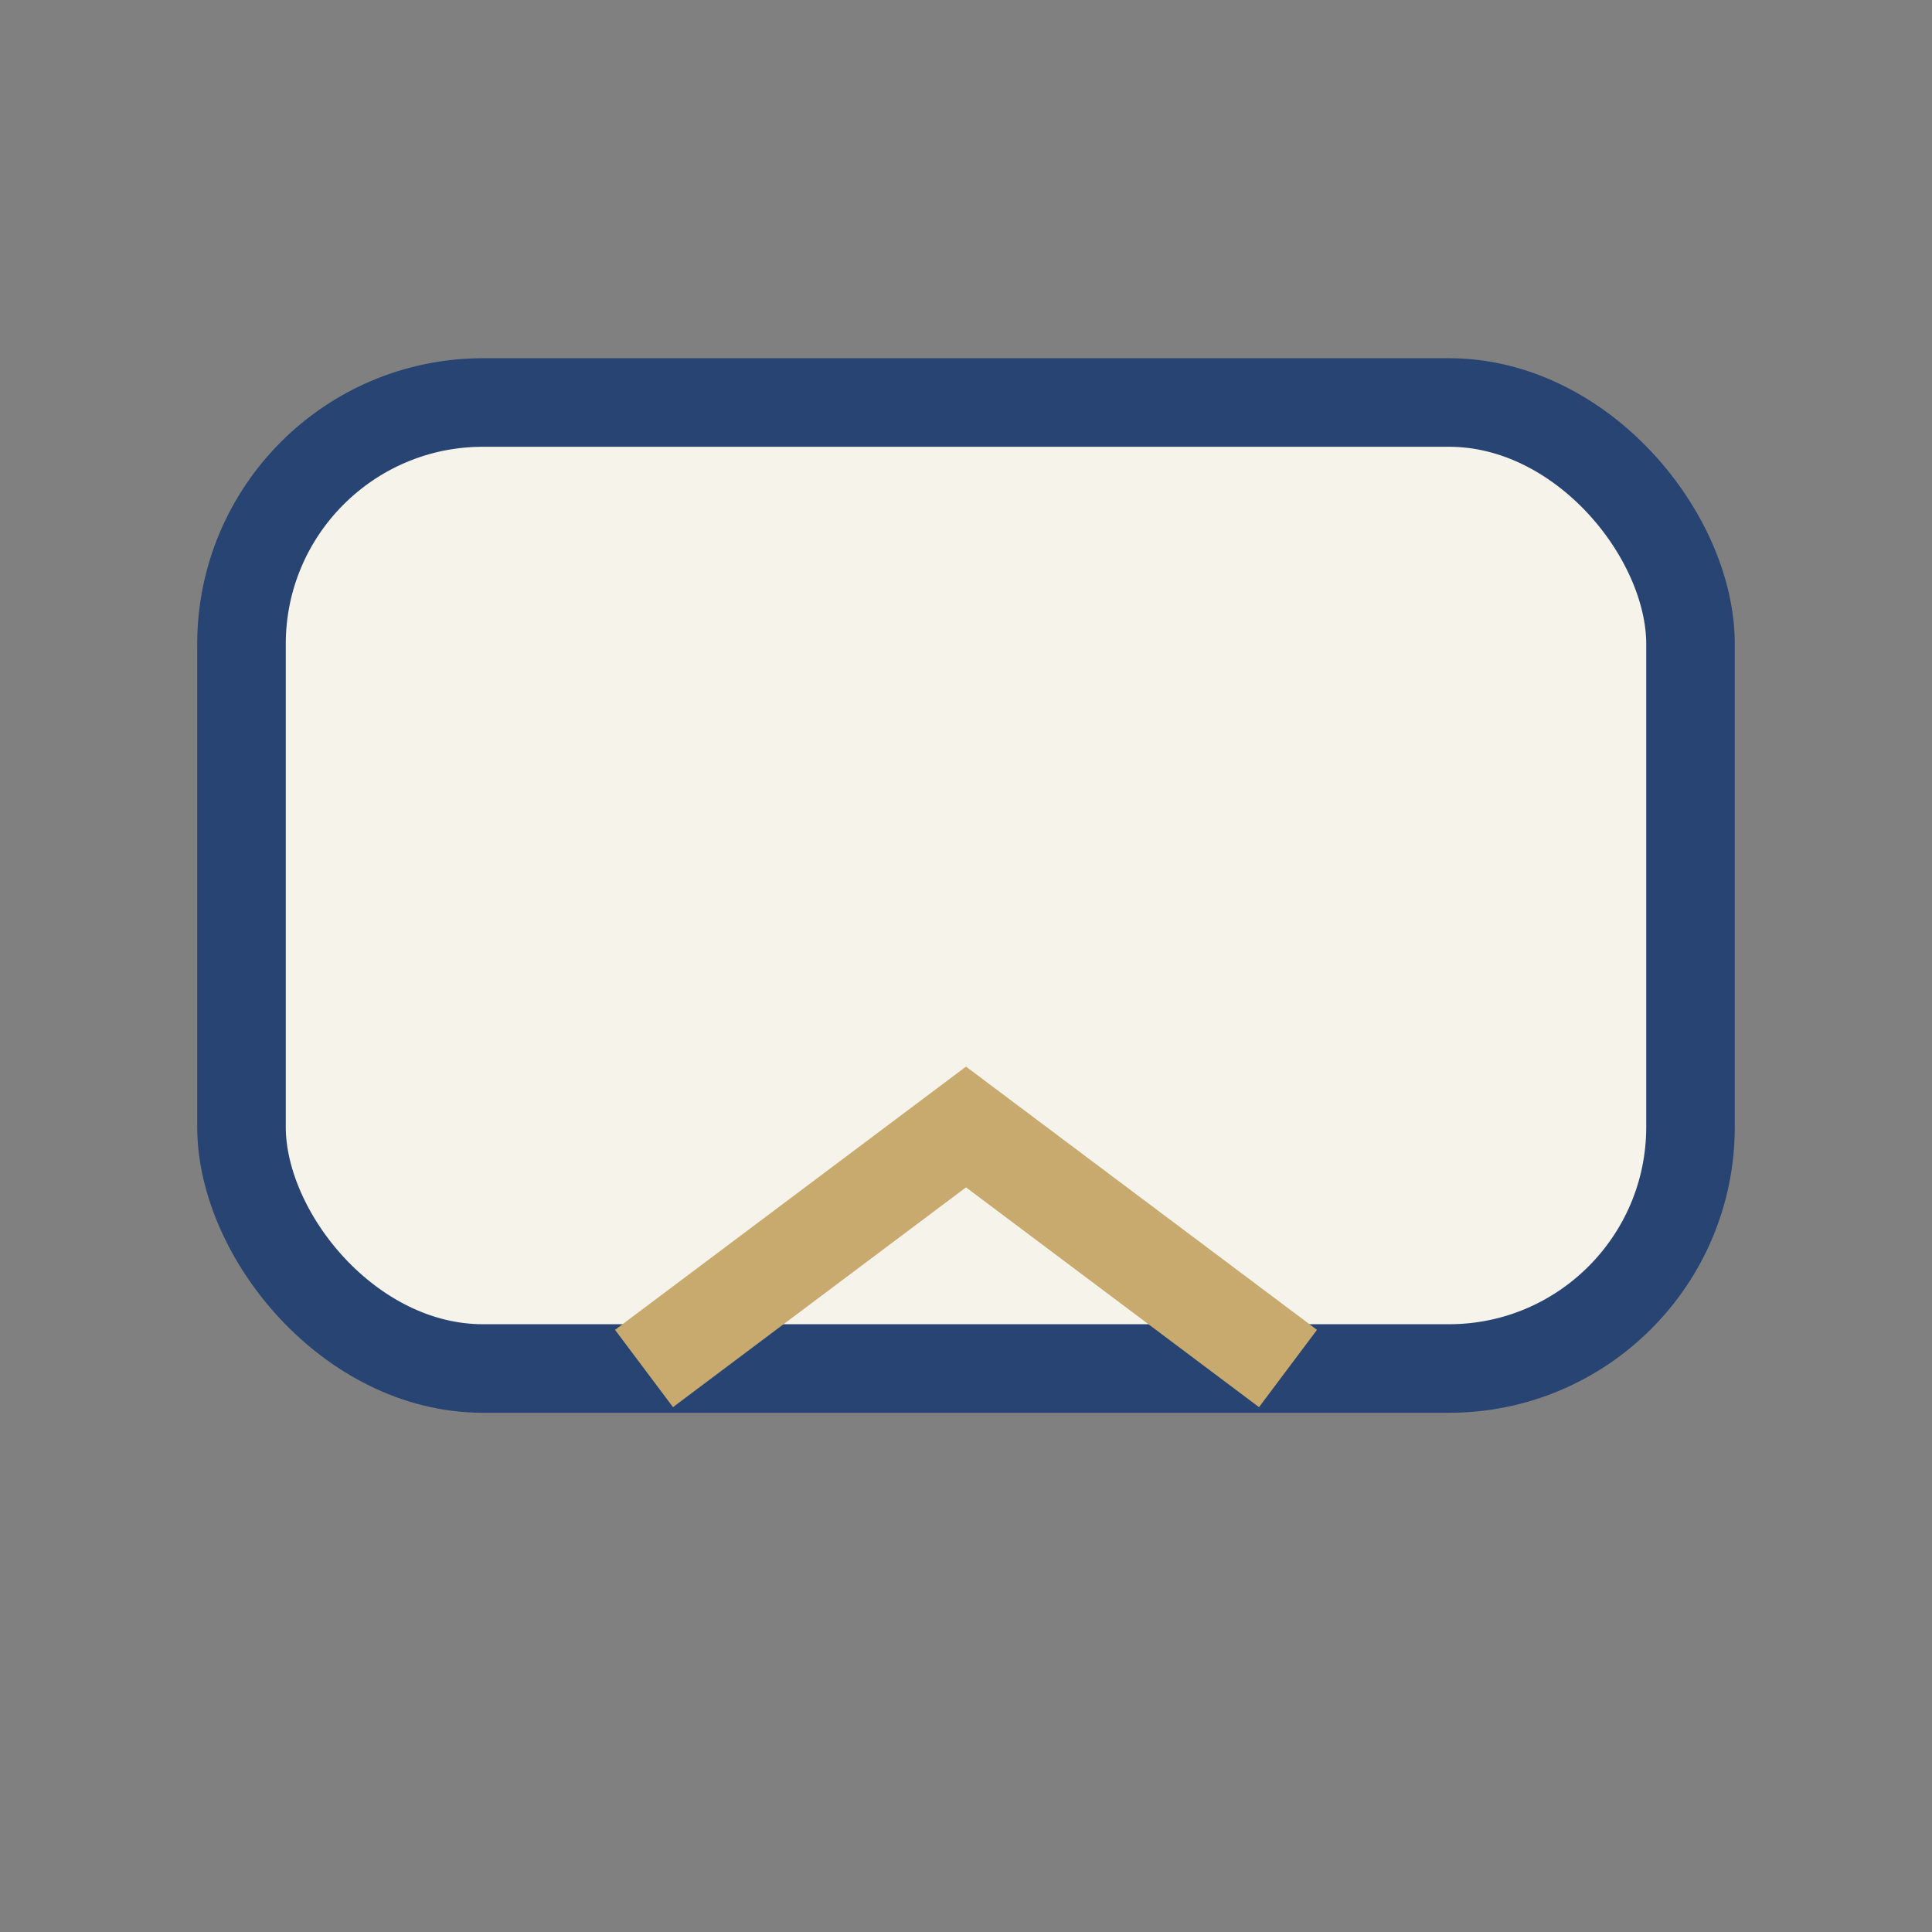
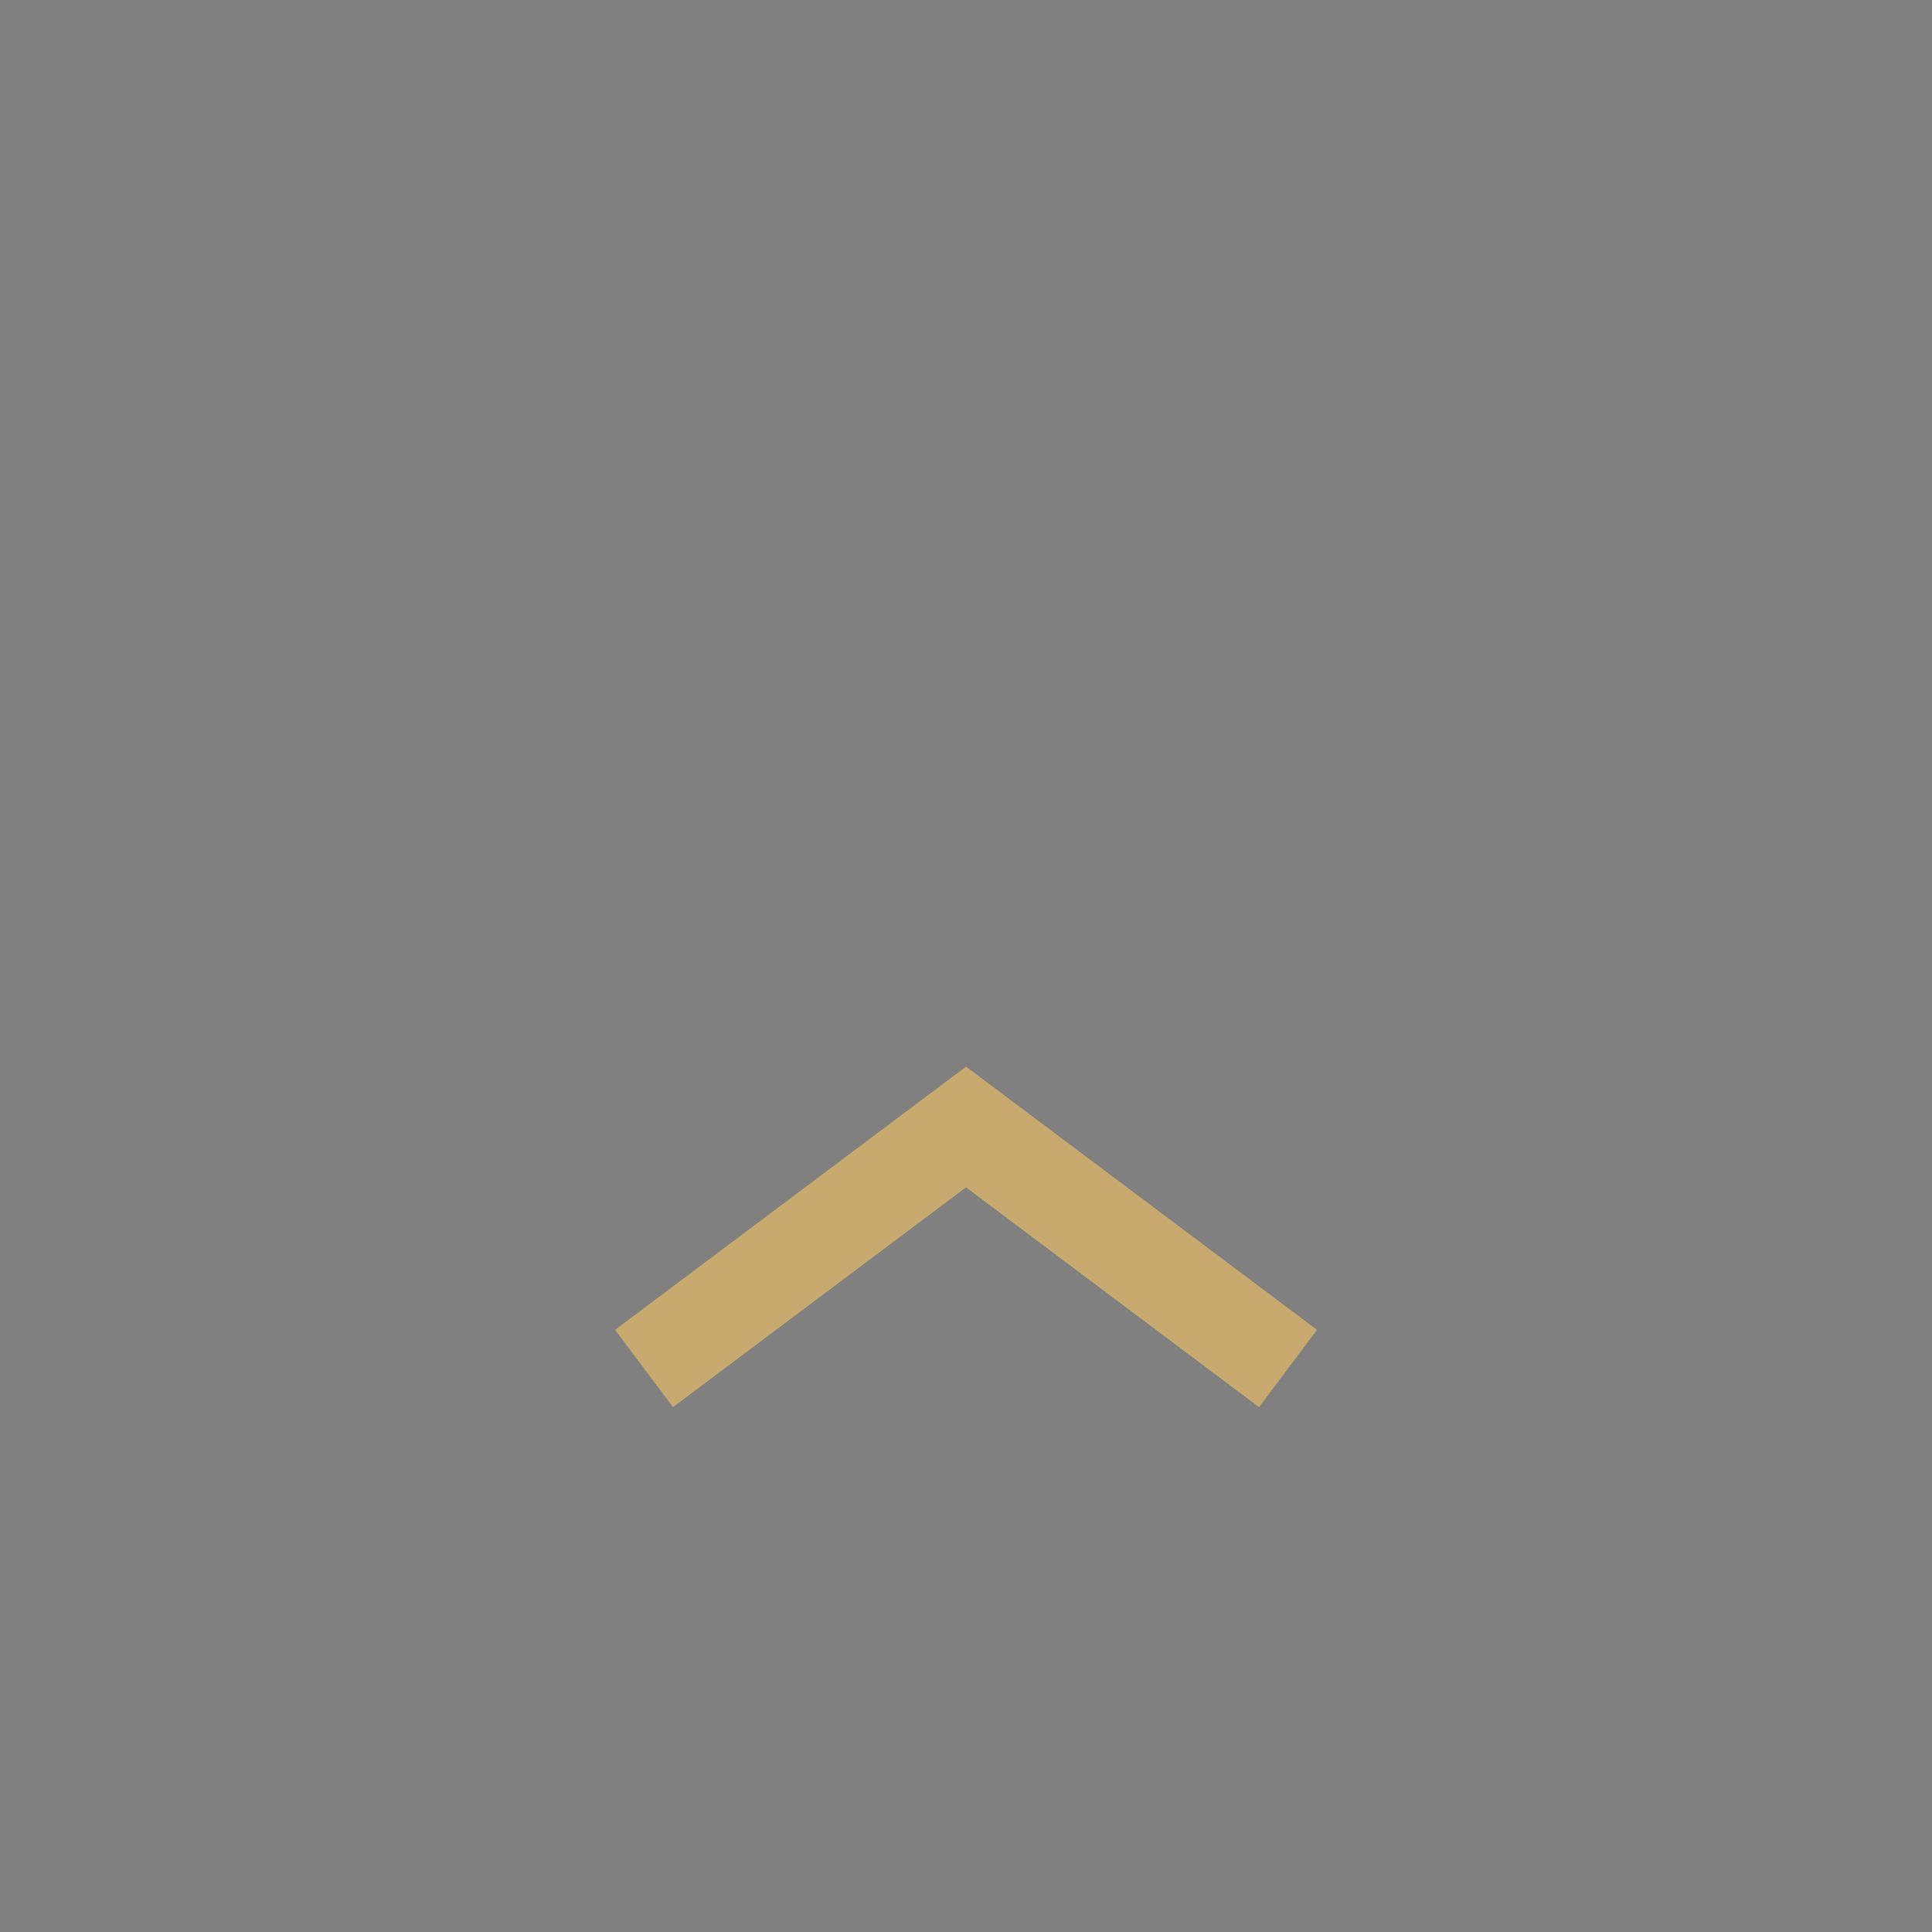
<svg xmlns="http://www.w3.org/2000/svg" width="24" height="24" viewBox="0 0 24 24">
  <rect x="0" y="0" width="24" height="24" fill="#808080" stroke="none" />
-   <rect x="3" y="5" width="18" height="12" rx="3" fill="#F6F3EA" stroke="#274472" stroke-width="1.1" />
  <path d="M8 17l4-3 4 3" stroke="#C8AA6E" stroke-width="1.2" fill="none" />
</svg>